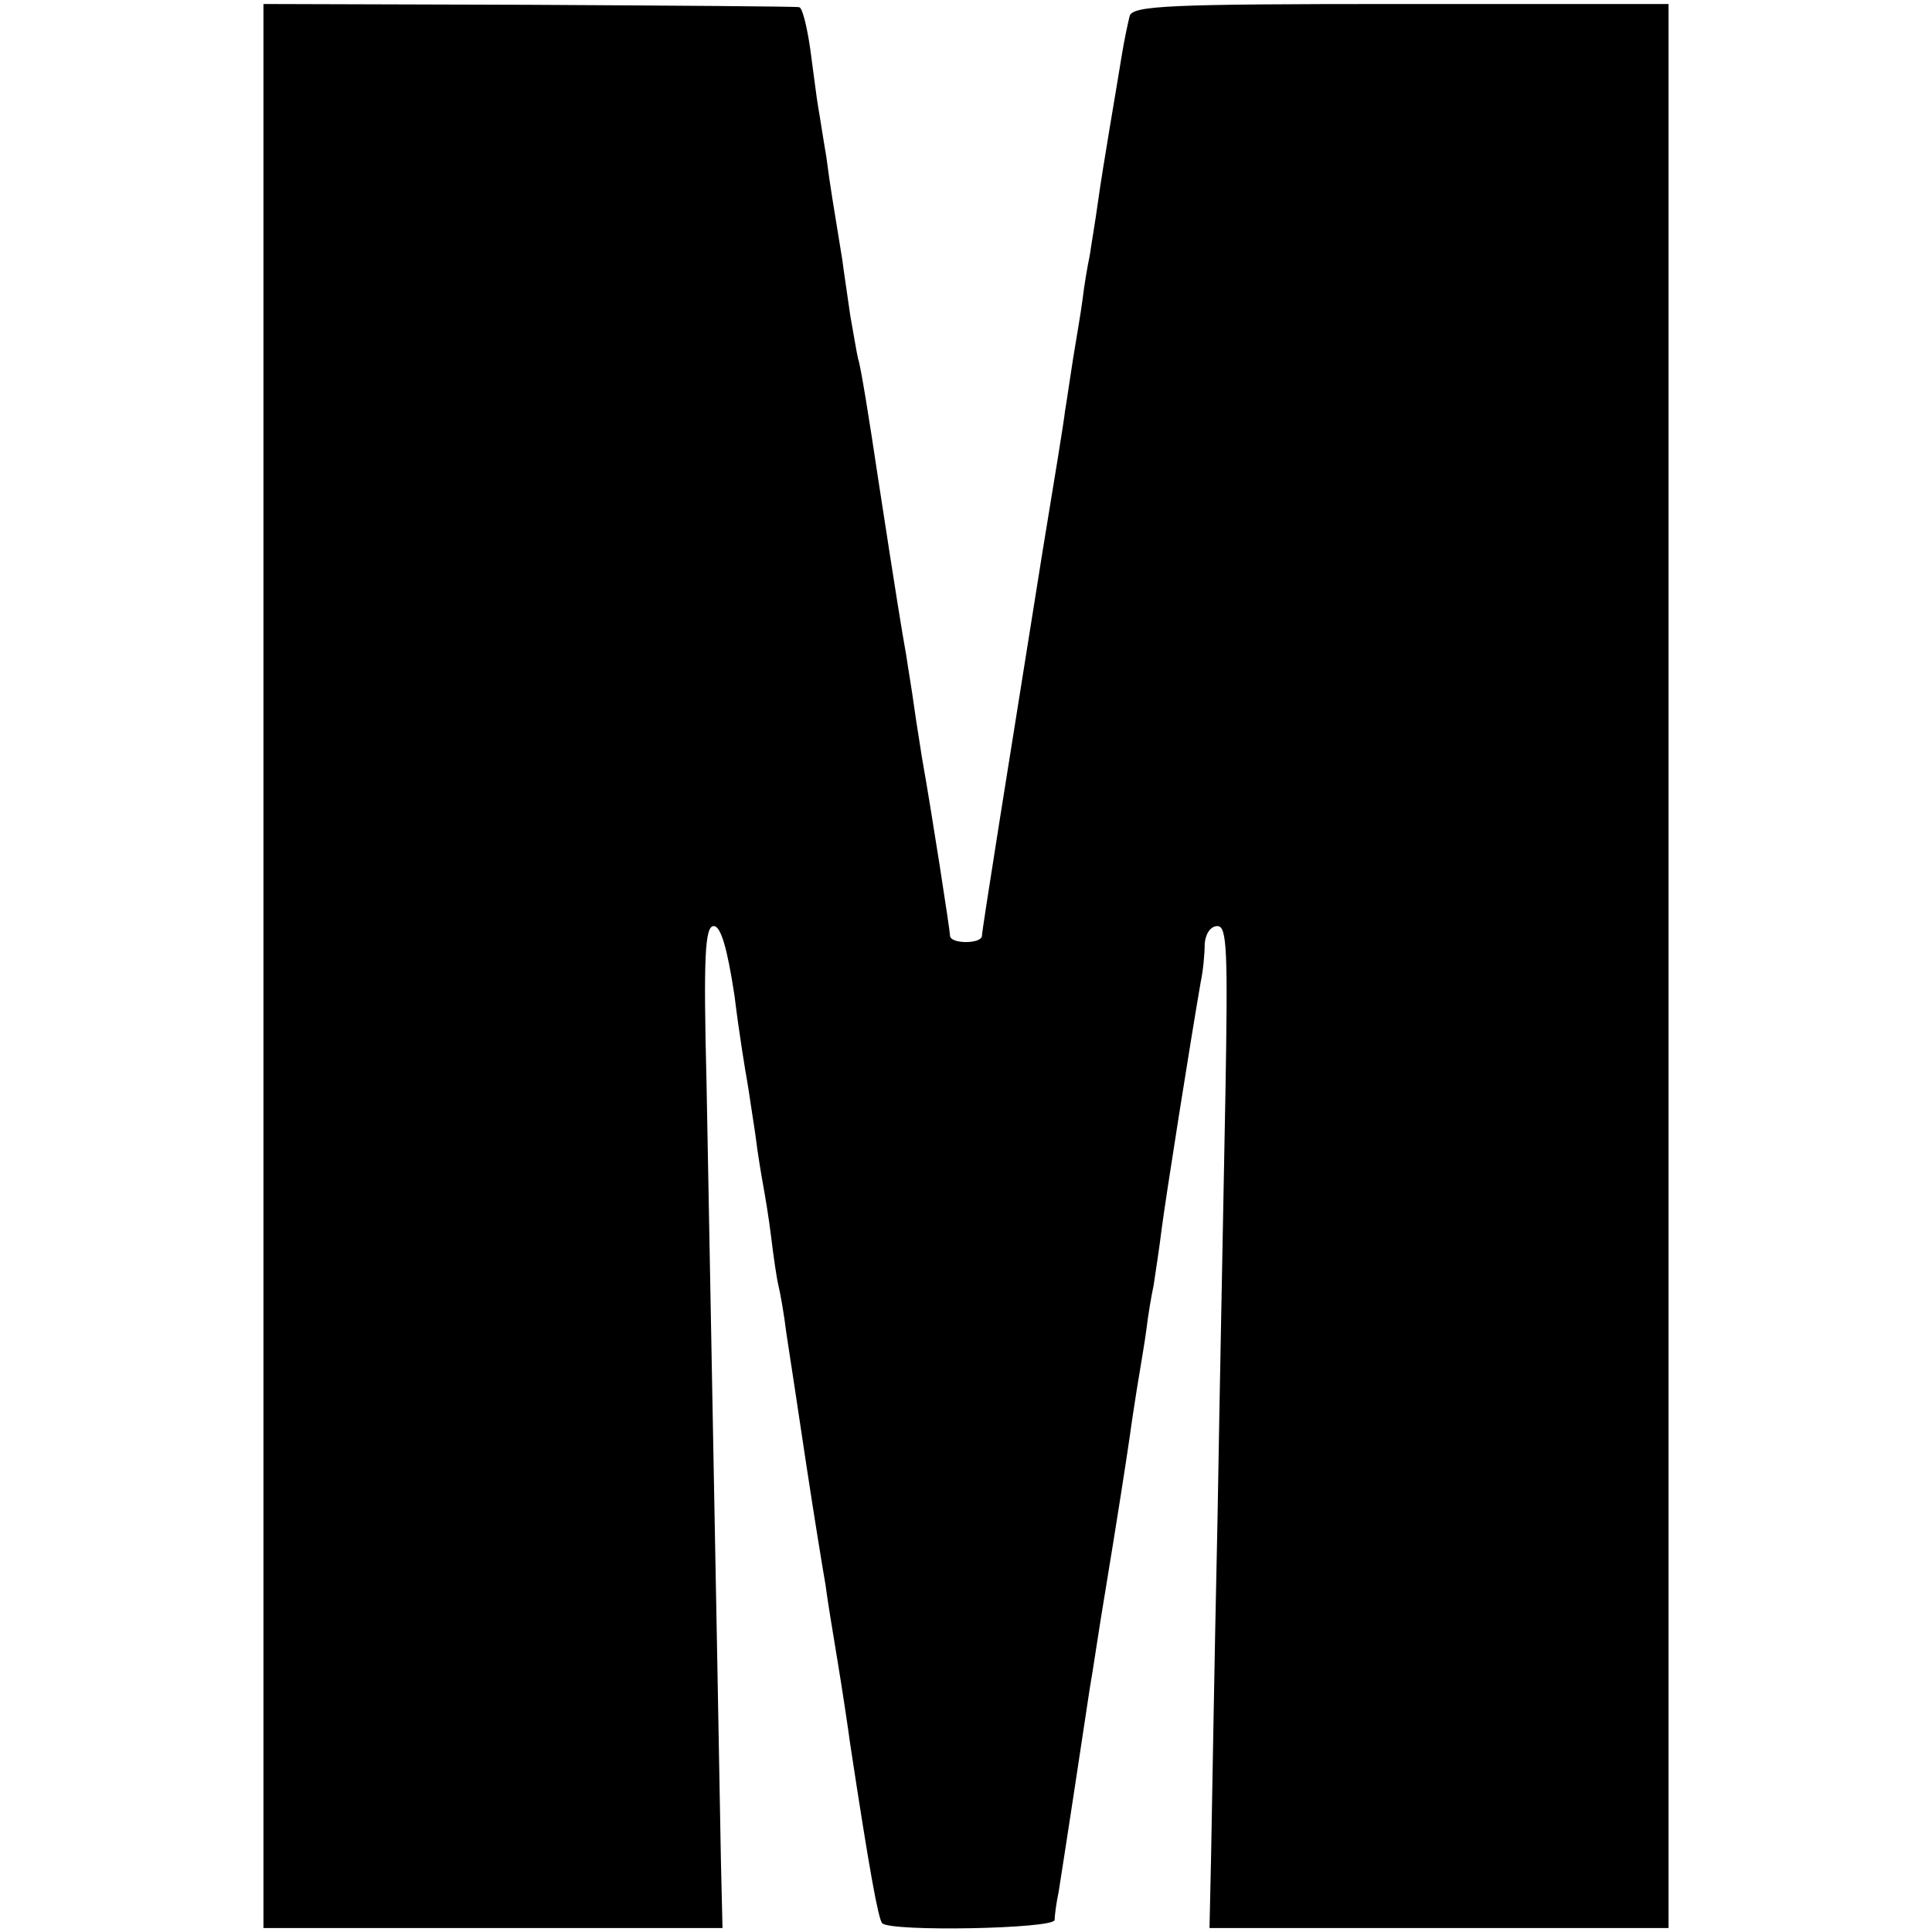
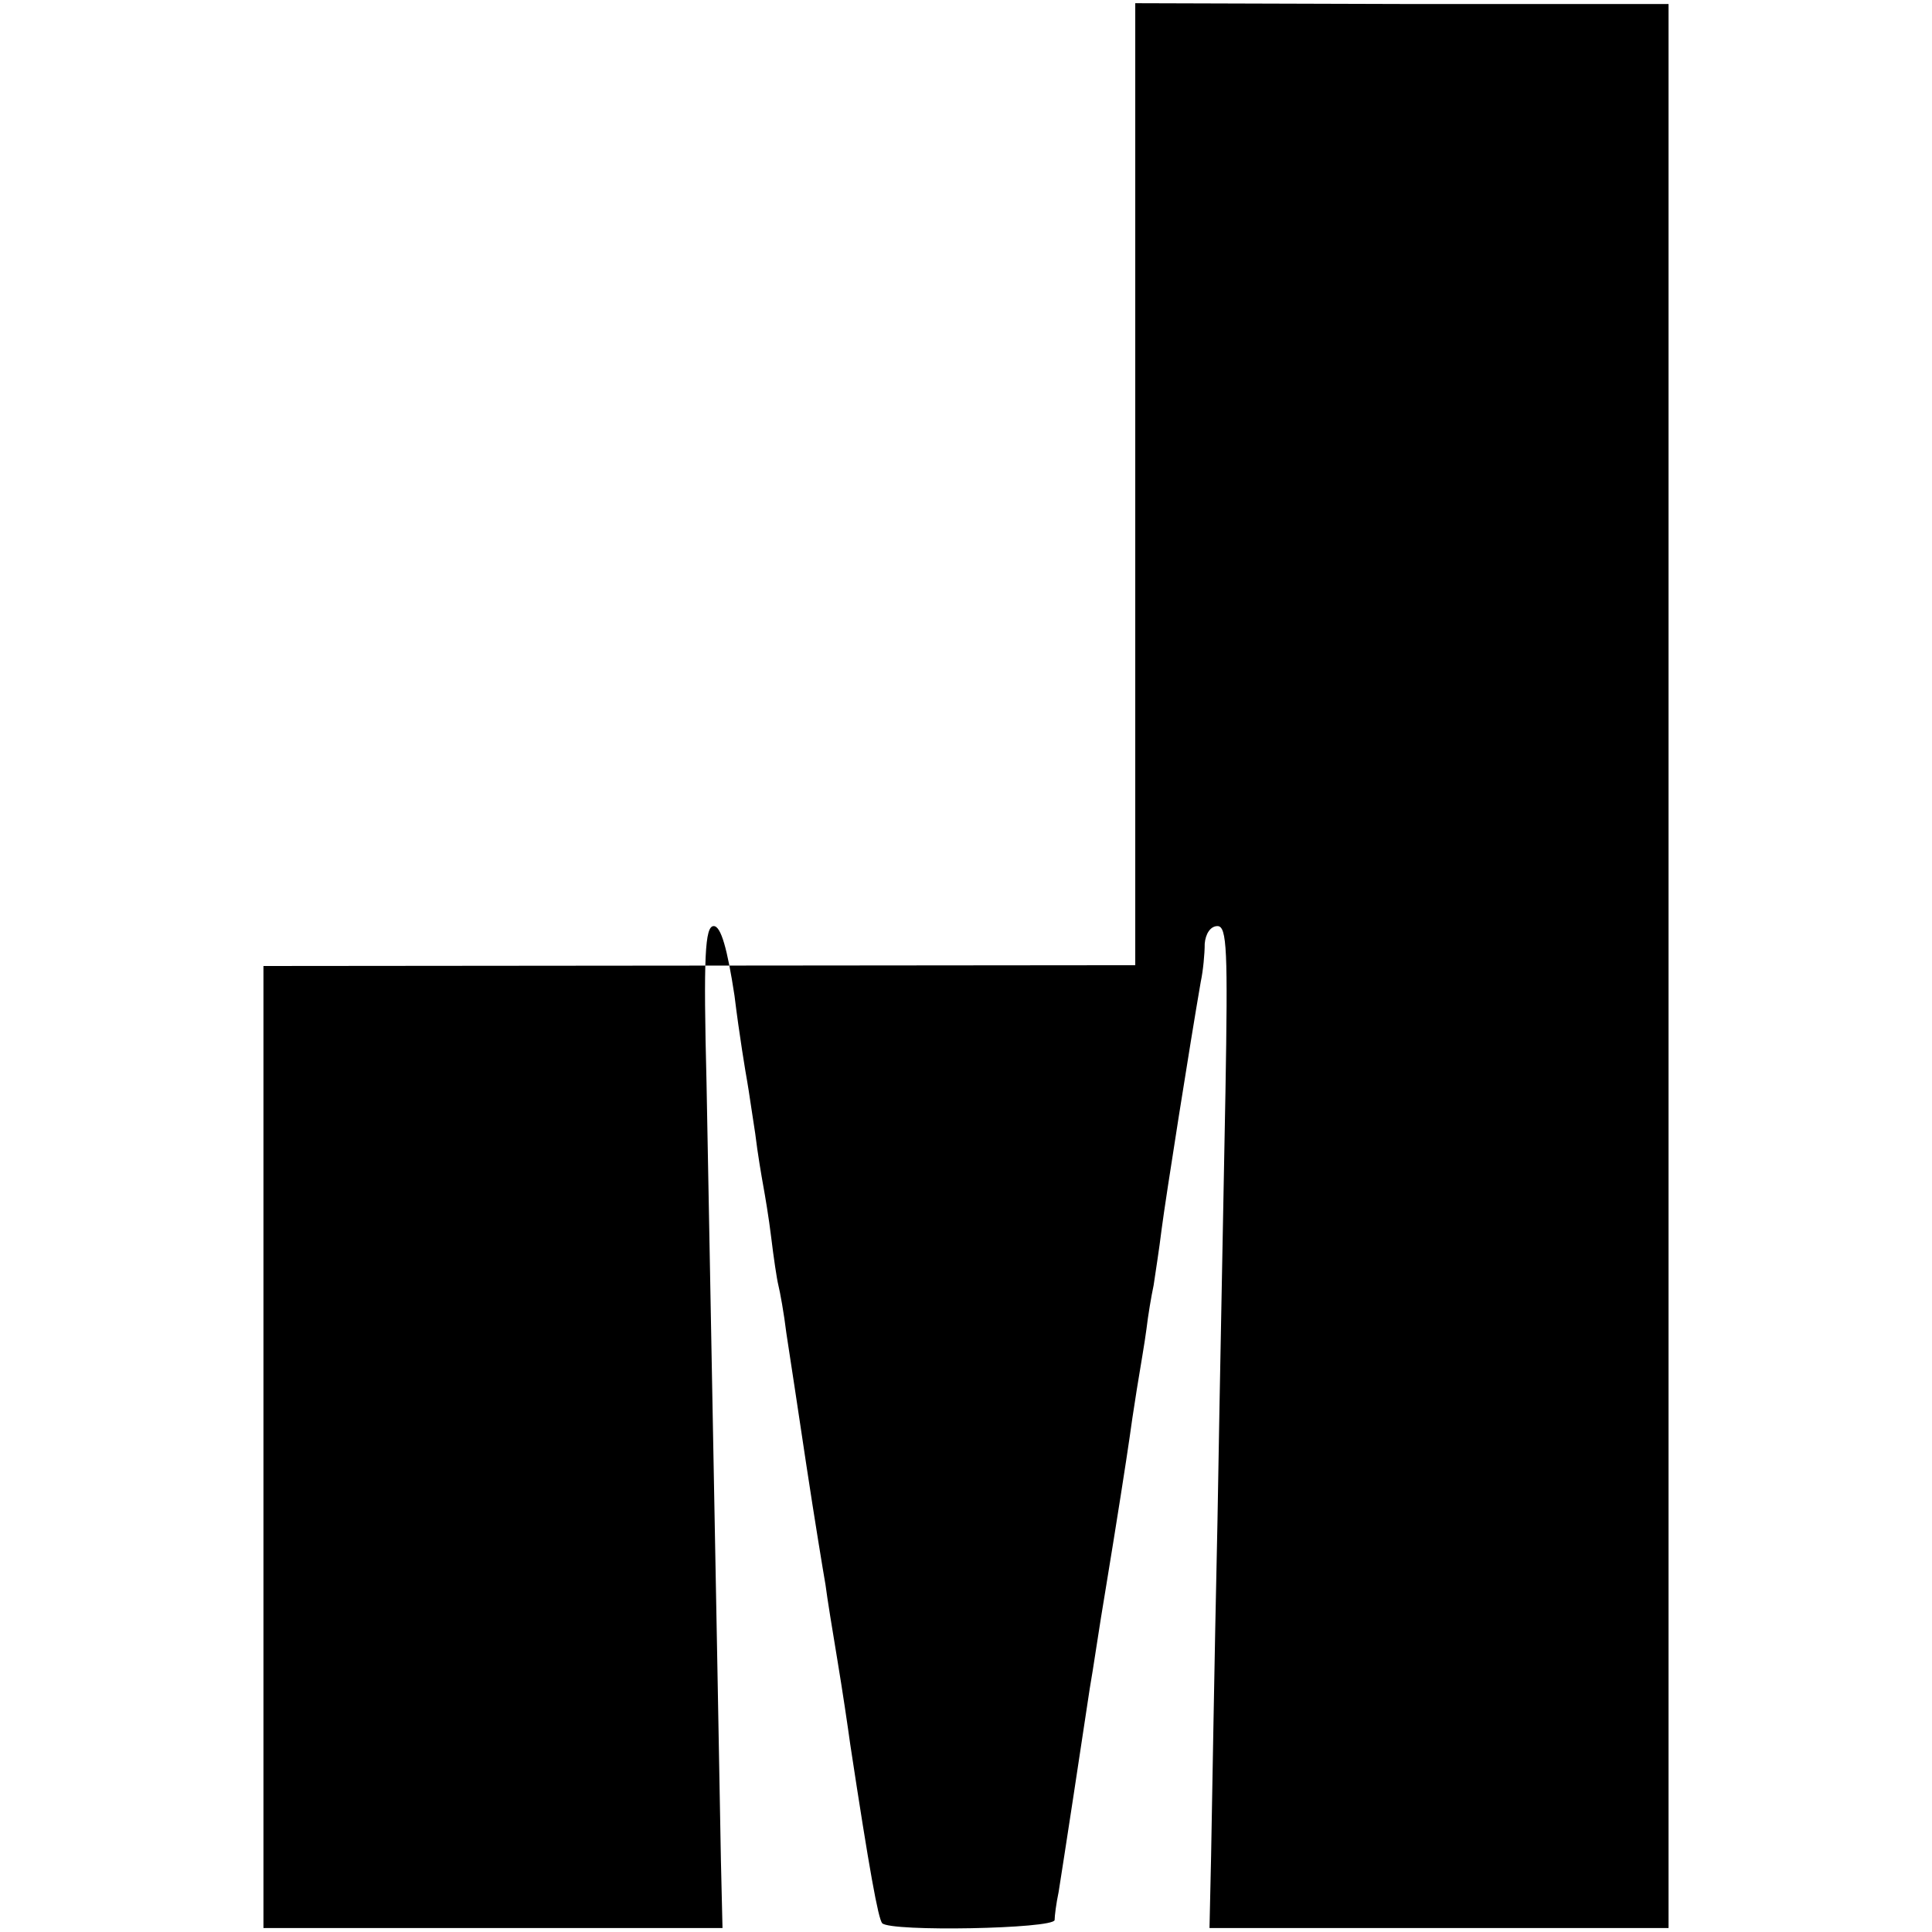
<svg xmlns="http://www.w3.org/2000/svg" version="1.0" width="242pt" height="242pt" viewBox="0 0 242 242" preserveAspectRatio="xMidYMid meet">
  <g transform="translate(0,242) scale(0.1,-0.1)" fill="#000000" stroke="none">
-     <path d="M330 1210 l0 -1205 288 0 287 0 -2 85 c-5 283 -15 804 -18 973 -4 159 -2 197 9 197 9 0 17 -28 26 -87 6 -49 14 -97 16 -108 2 -11 6 -40 10 -65 3 -25 8 -54 10 -65 2 -11 7 -40 10 -65 3 -25 7 -52 9 -60 2 -8 7 -35 10 -60 4 -25 15 -99 25 -165 10 -66 21 -133 24 -150 2 -16 9 -59 15 -95 6 -36 13 -83 16 -105 24 -158 35 -218 40 -224 11 -11 215 -7 216 4 0 5 2 21 5 35 5 31 31 201 39 255 4 22 12 78 20 125 14 85 26 162 30 190 1 8 5 35 9 60 4 25 10 59 12 75 2 17 6 41 9 55 2 14 7 45 10 70 5 39 36 235 49 310 3 14 5 35 5 48 1 12 7 22 16 22 12 0 13 -31 10 -207 -2 -115 -7 -356 -10 -538 -4 -181 -7 -370 -8 -420 l-2 -90 288 0 287 0 0 1205 0 1205 -335 0 c-291 0 -336 -2 -340 -15 -2 -8 -7 -31 -10 -50 -3 -19 -10 -60 -15 -90 -5 -30 -12 -73 -15 -95 -3 -22 -8 -51 -10 -65 -3 -14 -7 -38 -9 -55 -2 -16 -8 -50 -12 -75 -4 -25 -8 -54 -10 -65 -1 -11 -14 -90 -28 -175 -43 -269 -76 -475 -76 -482 0 -5 -9 -8 -20 -8 -11 0 -20 3 -20 8 0 6 -23 155 -35 222 -2 14 -7 43 -10 65 -3 22 -8 51 -10 65 -6 34 -11 64 -35 220 -11 74 -22 142 -25 150 -2 8 -6 33 -10 55 -3 22 -8 54 -10 70 -11 68 -15 90 -20 129 -4 23 -8 50 -10 61 -2 11 -6 44 -10 73 -4 28 -10 53 -14 53 -3 1 -156 2 -338 3 l-333 1 0 -1205z" />
+     <path d="M330 1210 l0 -1205 288 0 287 0 -2 85 c-5 283 -15 804 -18 973 -4 159 -2 197 9 197 9 0 17 -28 26 -87 6 -49 14 -97 16 -108 2 -11 6 -40 10 -65 3 -25 8 -54 10 -65 2 -11 7 -40 10 -65 3 -25 7 -52 9 -60 2 -8 7 -35 10 -60 4 -25 15 -99 25 -165 10 -66 21 -133 24 -150 2 -16 9 -59 15 -95 6 -36 13 -83 16 -105 24 -158 35 -218 40 -224 11 -11 215 -7 216 4 0 5 2 21 5 35 5 31 31 201 39 255 4 22 12 78 20 125 14 85 26 162 30 190 1 8 5 35 9 60 4 25 10 59 12 75 2 17 6 41 9 55 2 14 7 45 10 70 5 39 36 235 49 310 3 14 5 35 5 48 1 12 7 22 16 22 12 0 13 -31 10 -207 -2 -115 -7 -356 -10 -538 -4 -181 -7 -370 -8 -420 l-2 -90 288 0 287 0 0 1205 0 1205 -335 0 l-333 1 0 -1205z" />
  </g>
</svg>